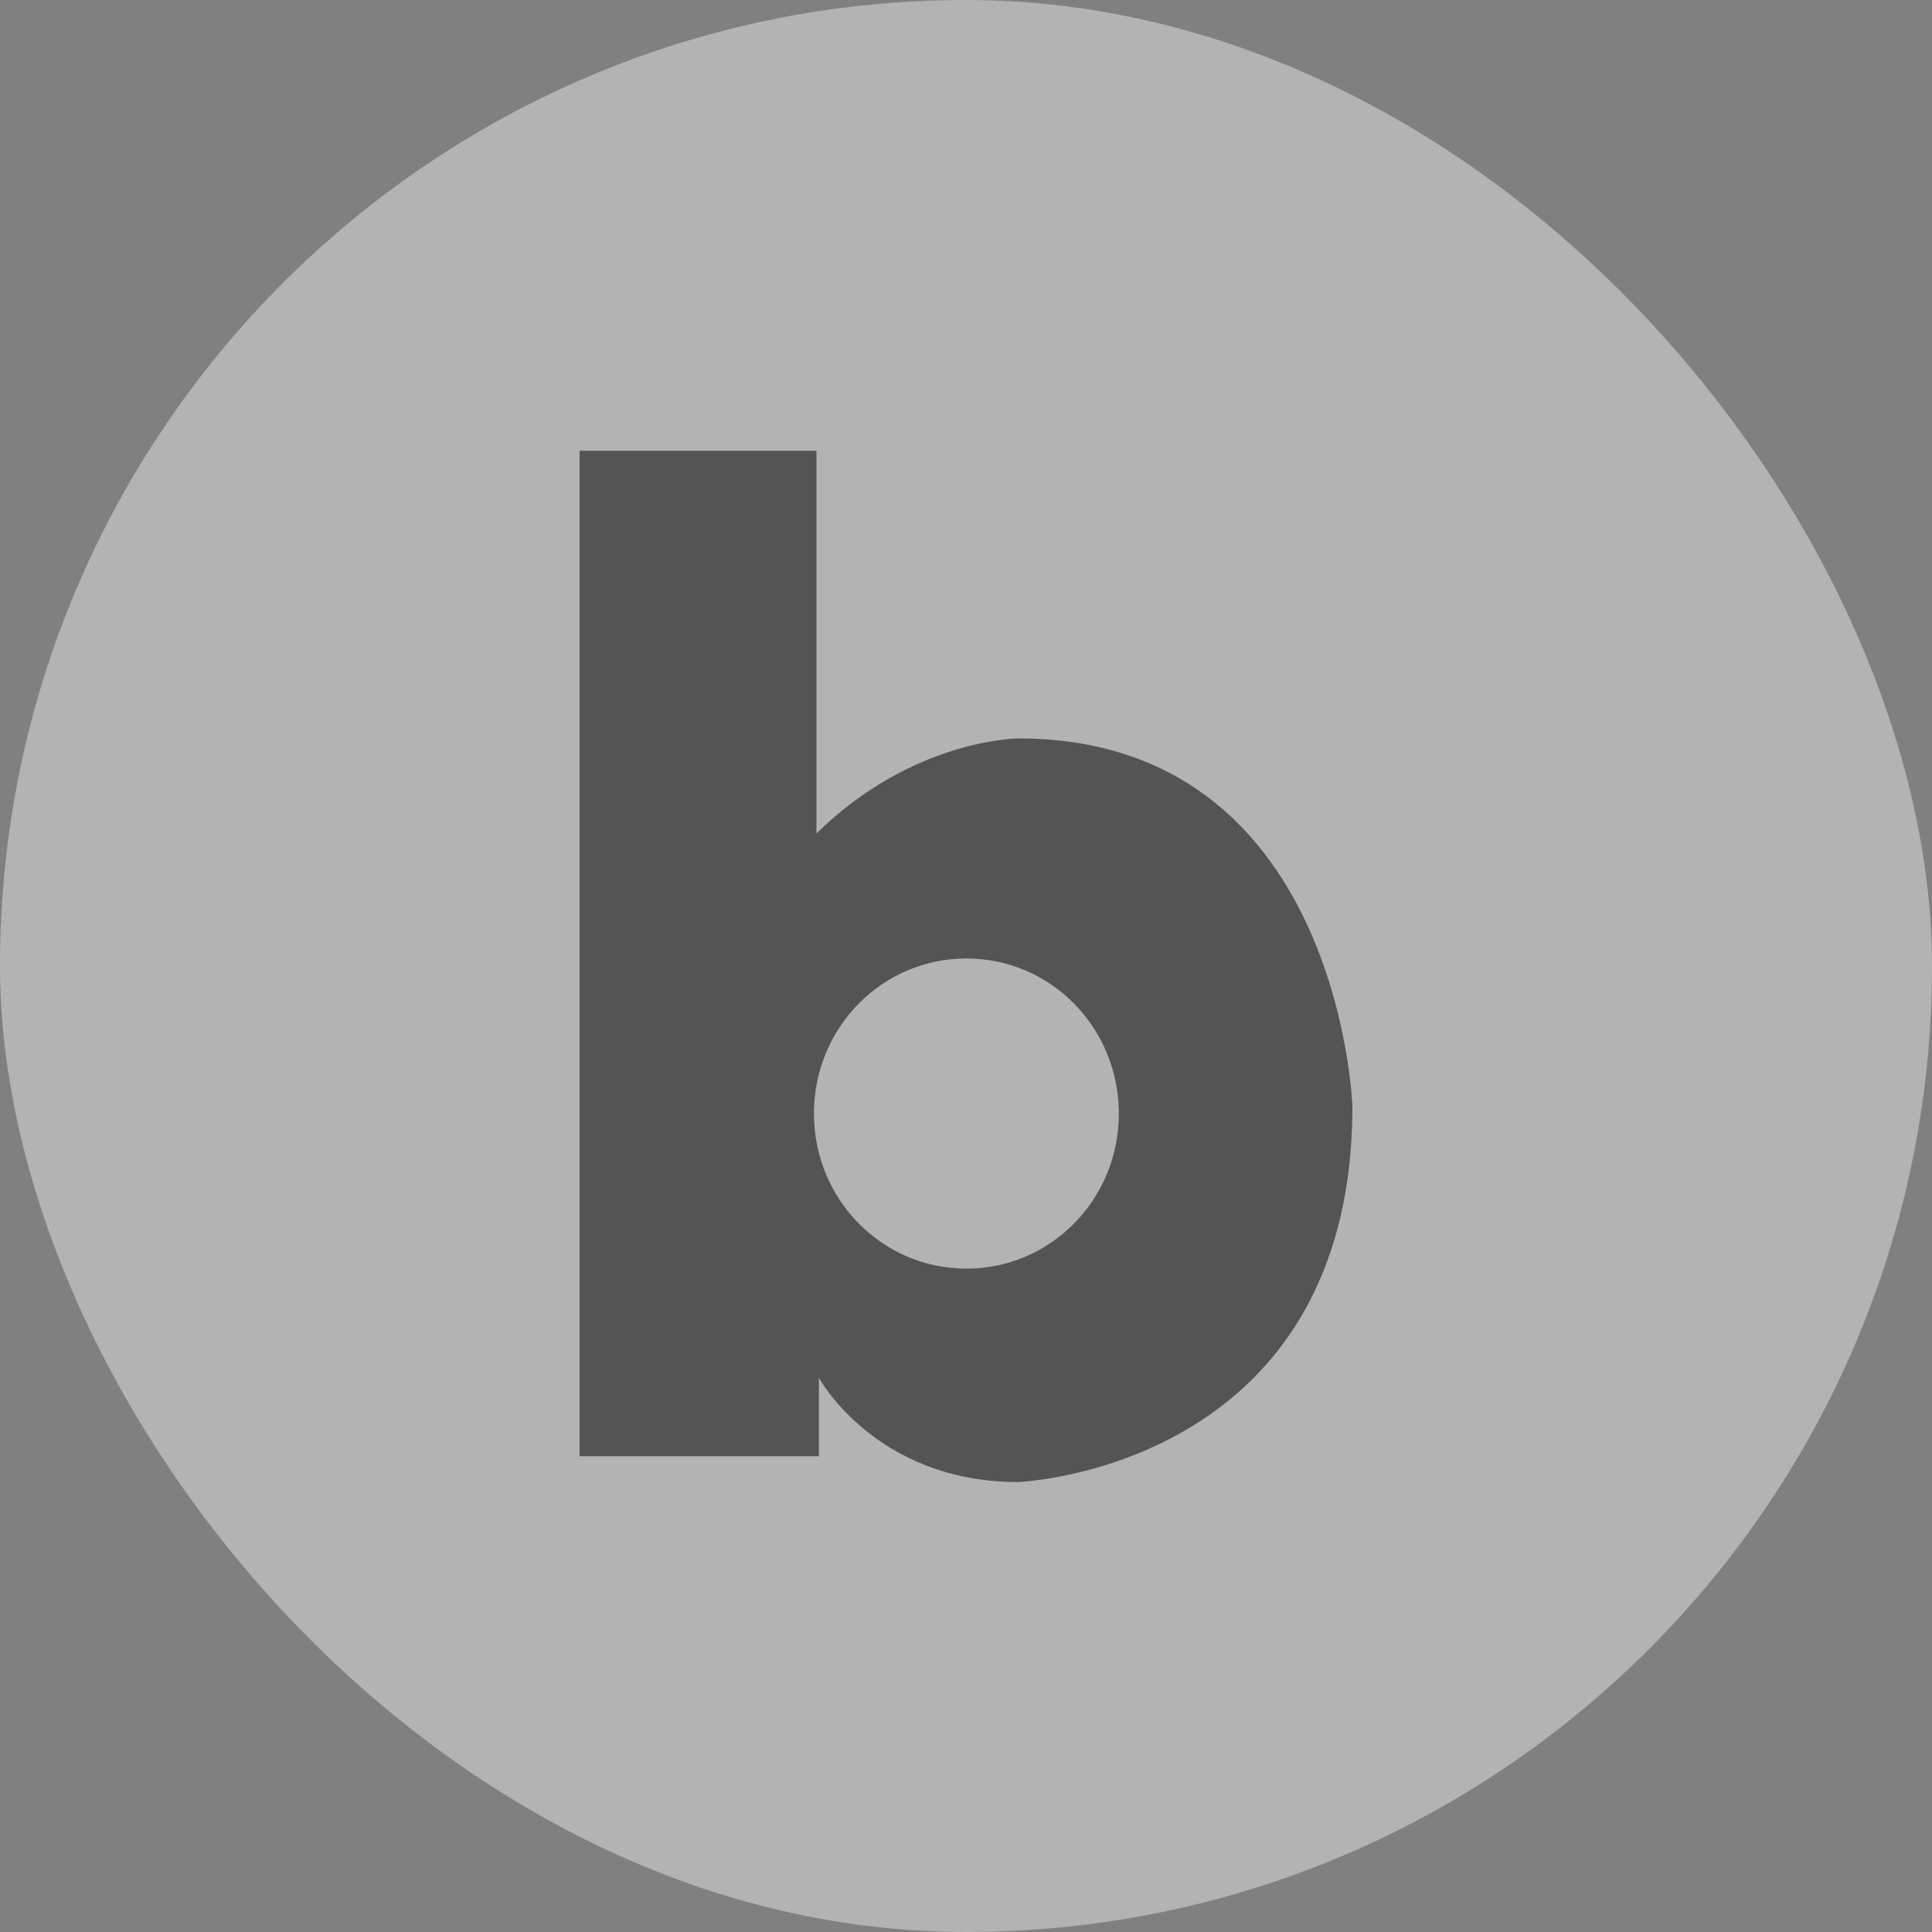
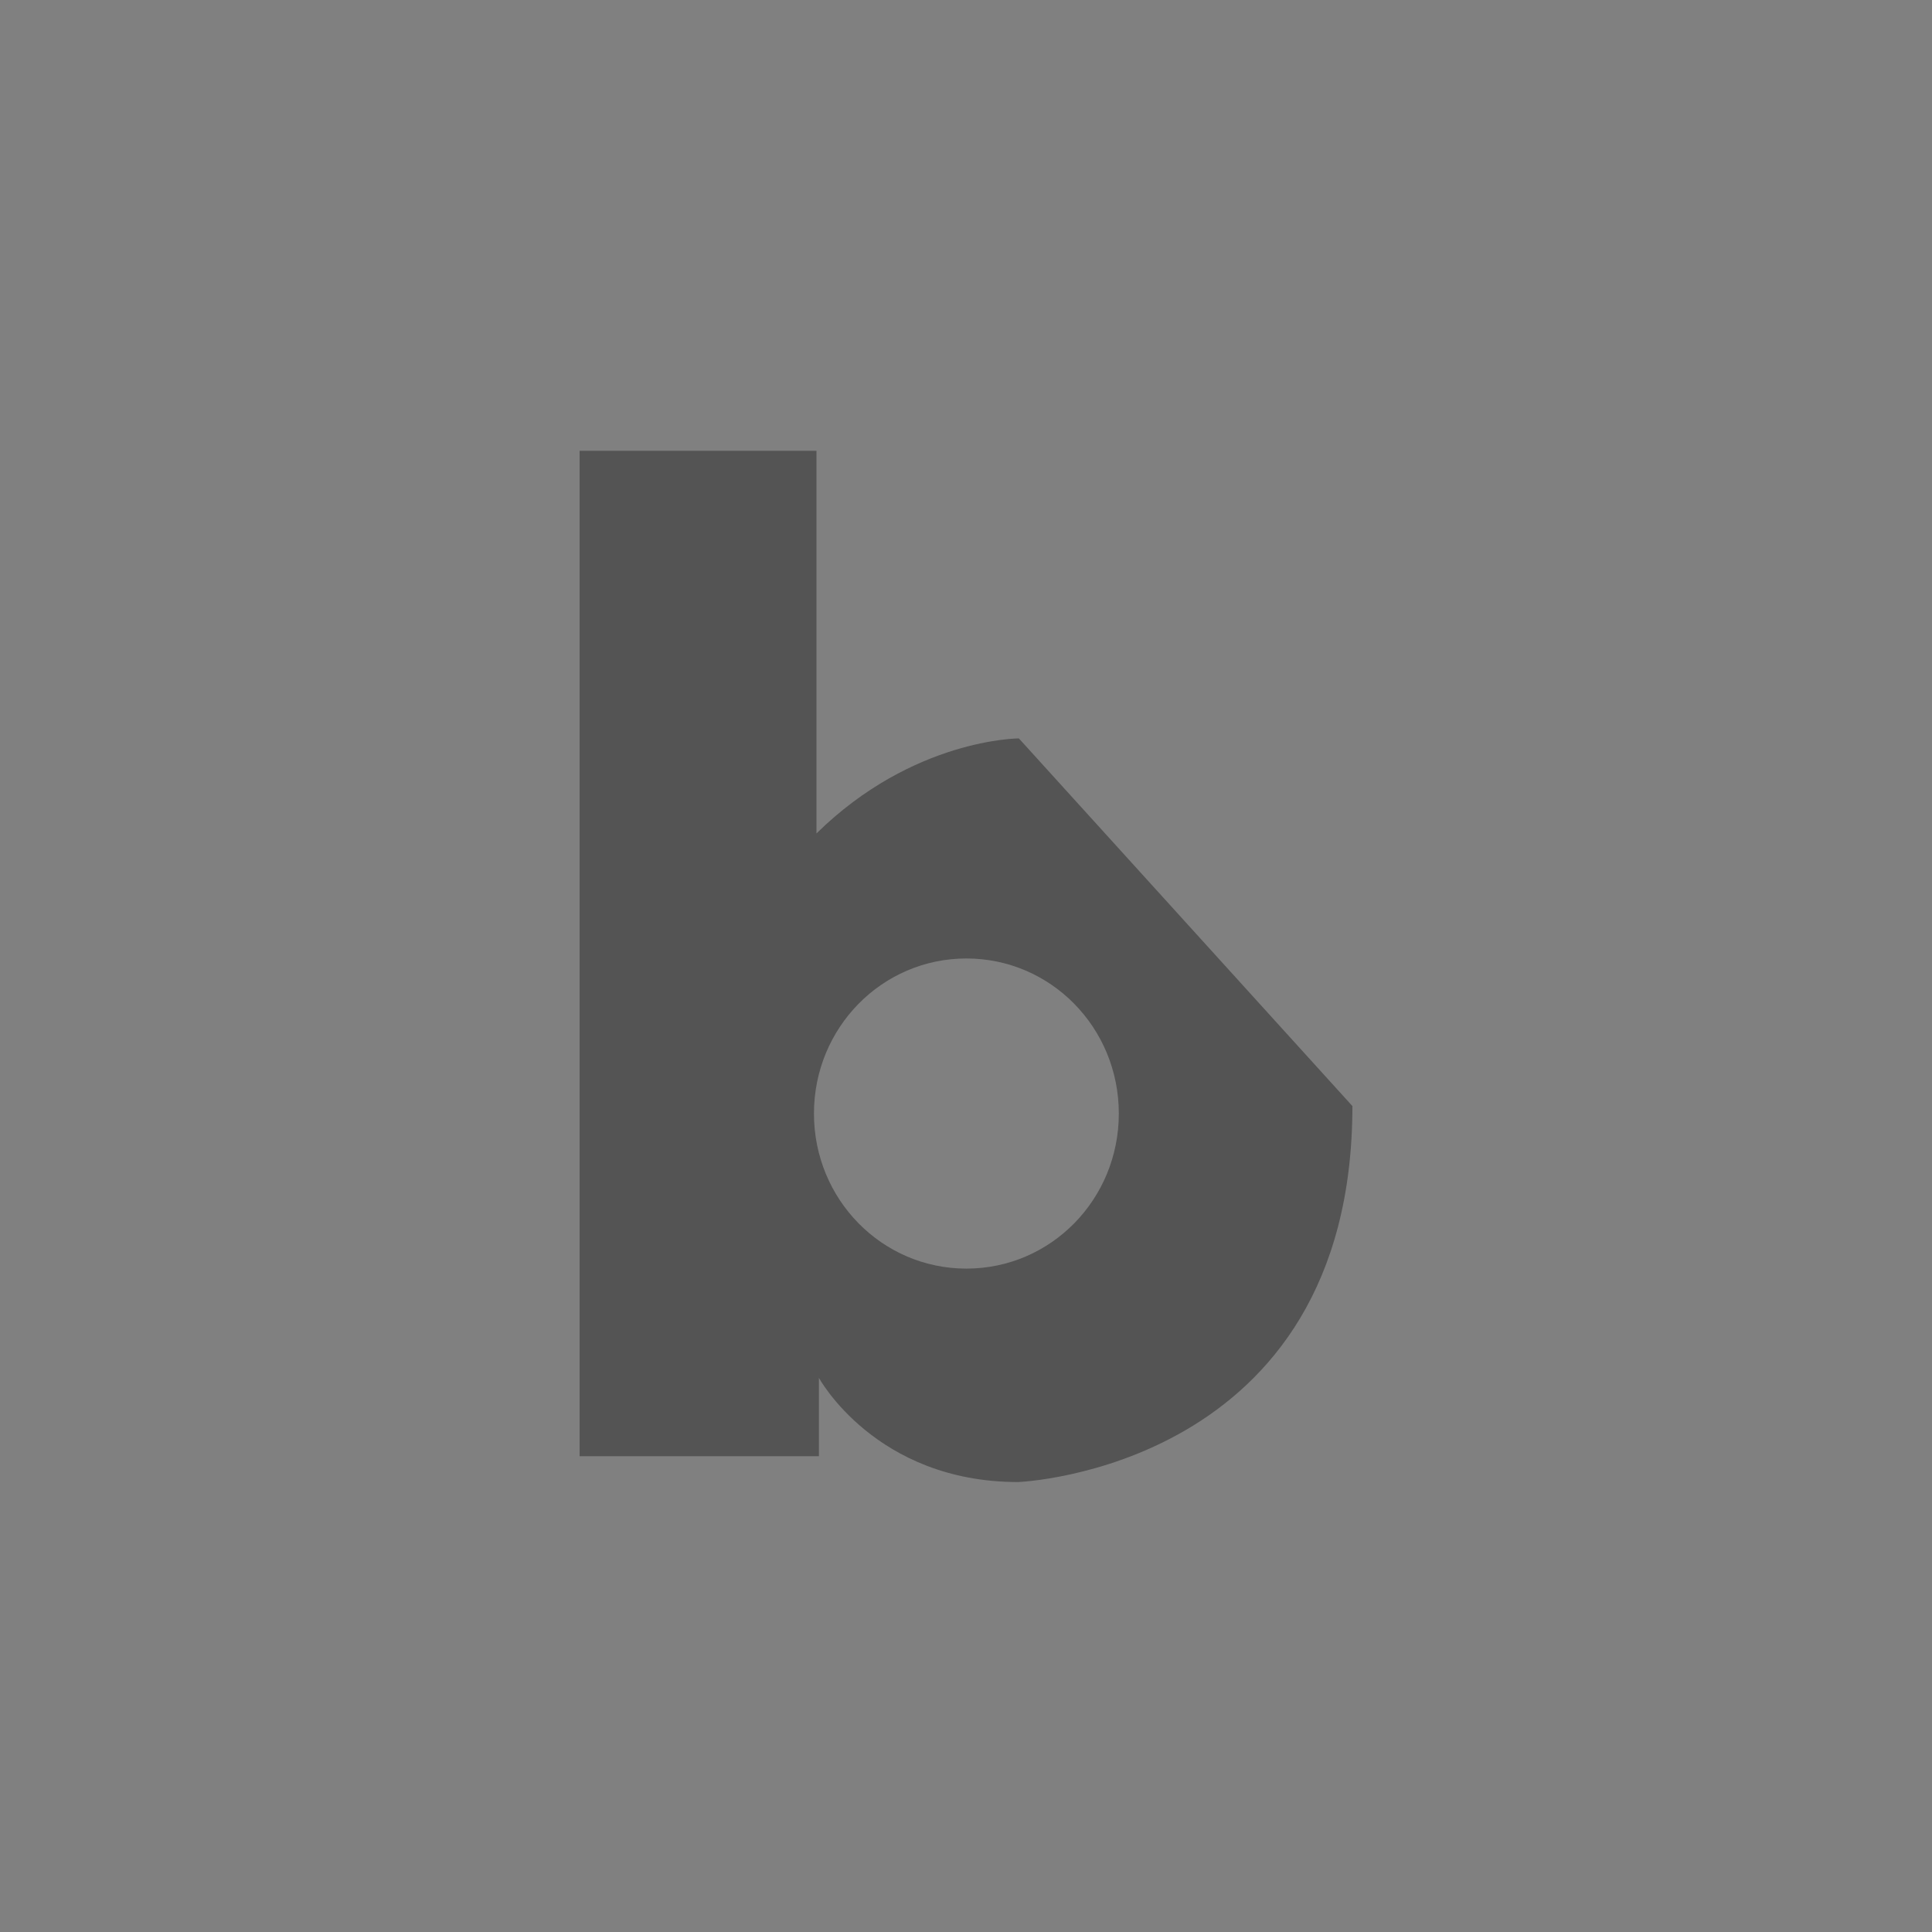
<svg xmlns="http://www.w3.org/2000/svg" width="30" height="30" viewBox="0 0 30 30" fill="none">
  <rect x="0" y="0" width="30" height="30" fill="#808080" stroke="none" />
  <g opacity="0.4">
-     <rect width="30" height="30" rx="15" fill="white" />
-     <path d="M15.821 11.466C15.821 11.466 14.179 11.466 12.678 12.942V7H9V22.612H12.716V21.395C12.716 21.395 13.594 23.013 15.808 23.013C15.808 23.013 21 22.819 21 17.175C21 17.175 20.809 11.466 15.808 11.466M15.006 19.699C13.696 19.699 12.639 18.625 12.639 17.291C12.639 15.958 13.696 14.883 15.006 14.883C16.317 14.883 17.373 15.958 17.373 17.291C17.373 18.625 16.317 19.699 15.006 19.699Z" fill="#111111" />
+     <path d="M15.821 11.466C15.821 11.466 14.179 11.466 12.678 12.942V7H9V22.612H12.716V21.395C12.716 21.395 13.594 23.013 15.808 23.013C15.808 23.013 21 22.819 21 17.175M15.006 19.699C13.696 19.699 12.639 18.625 12.639 17.291C12.639 15.958 13.696 14.883 15.006 14.883C16.317 14.883 17.373 15.958 17.373 17.291C17.373 18.625 16.317 19.699 15.006 19.699Z" fill="#111111" />
  </g>
</svg>